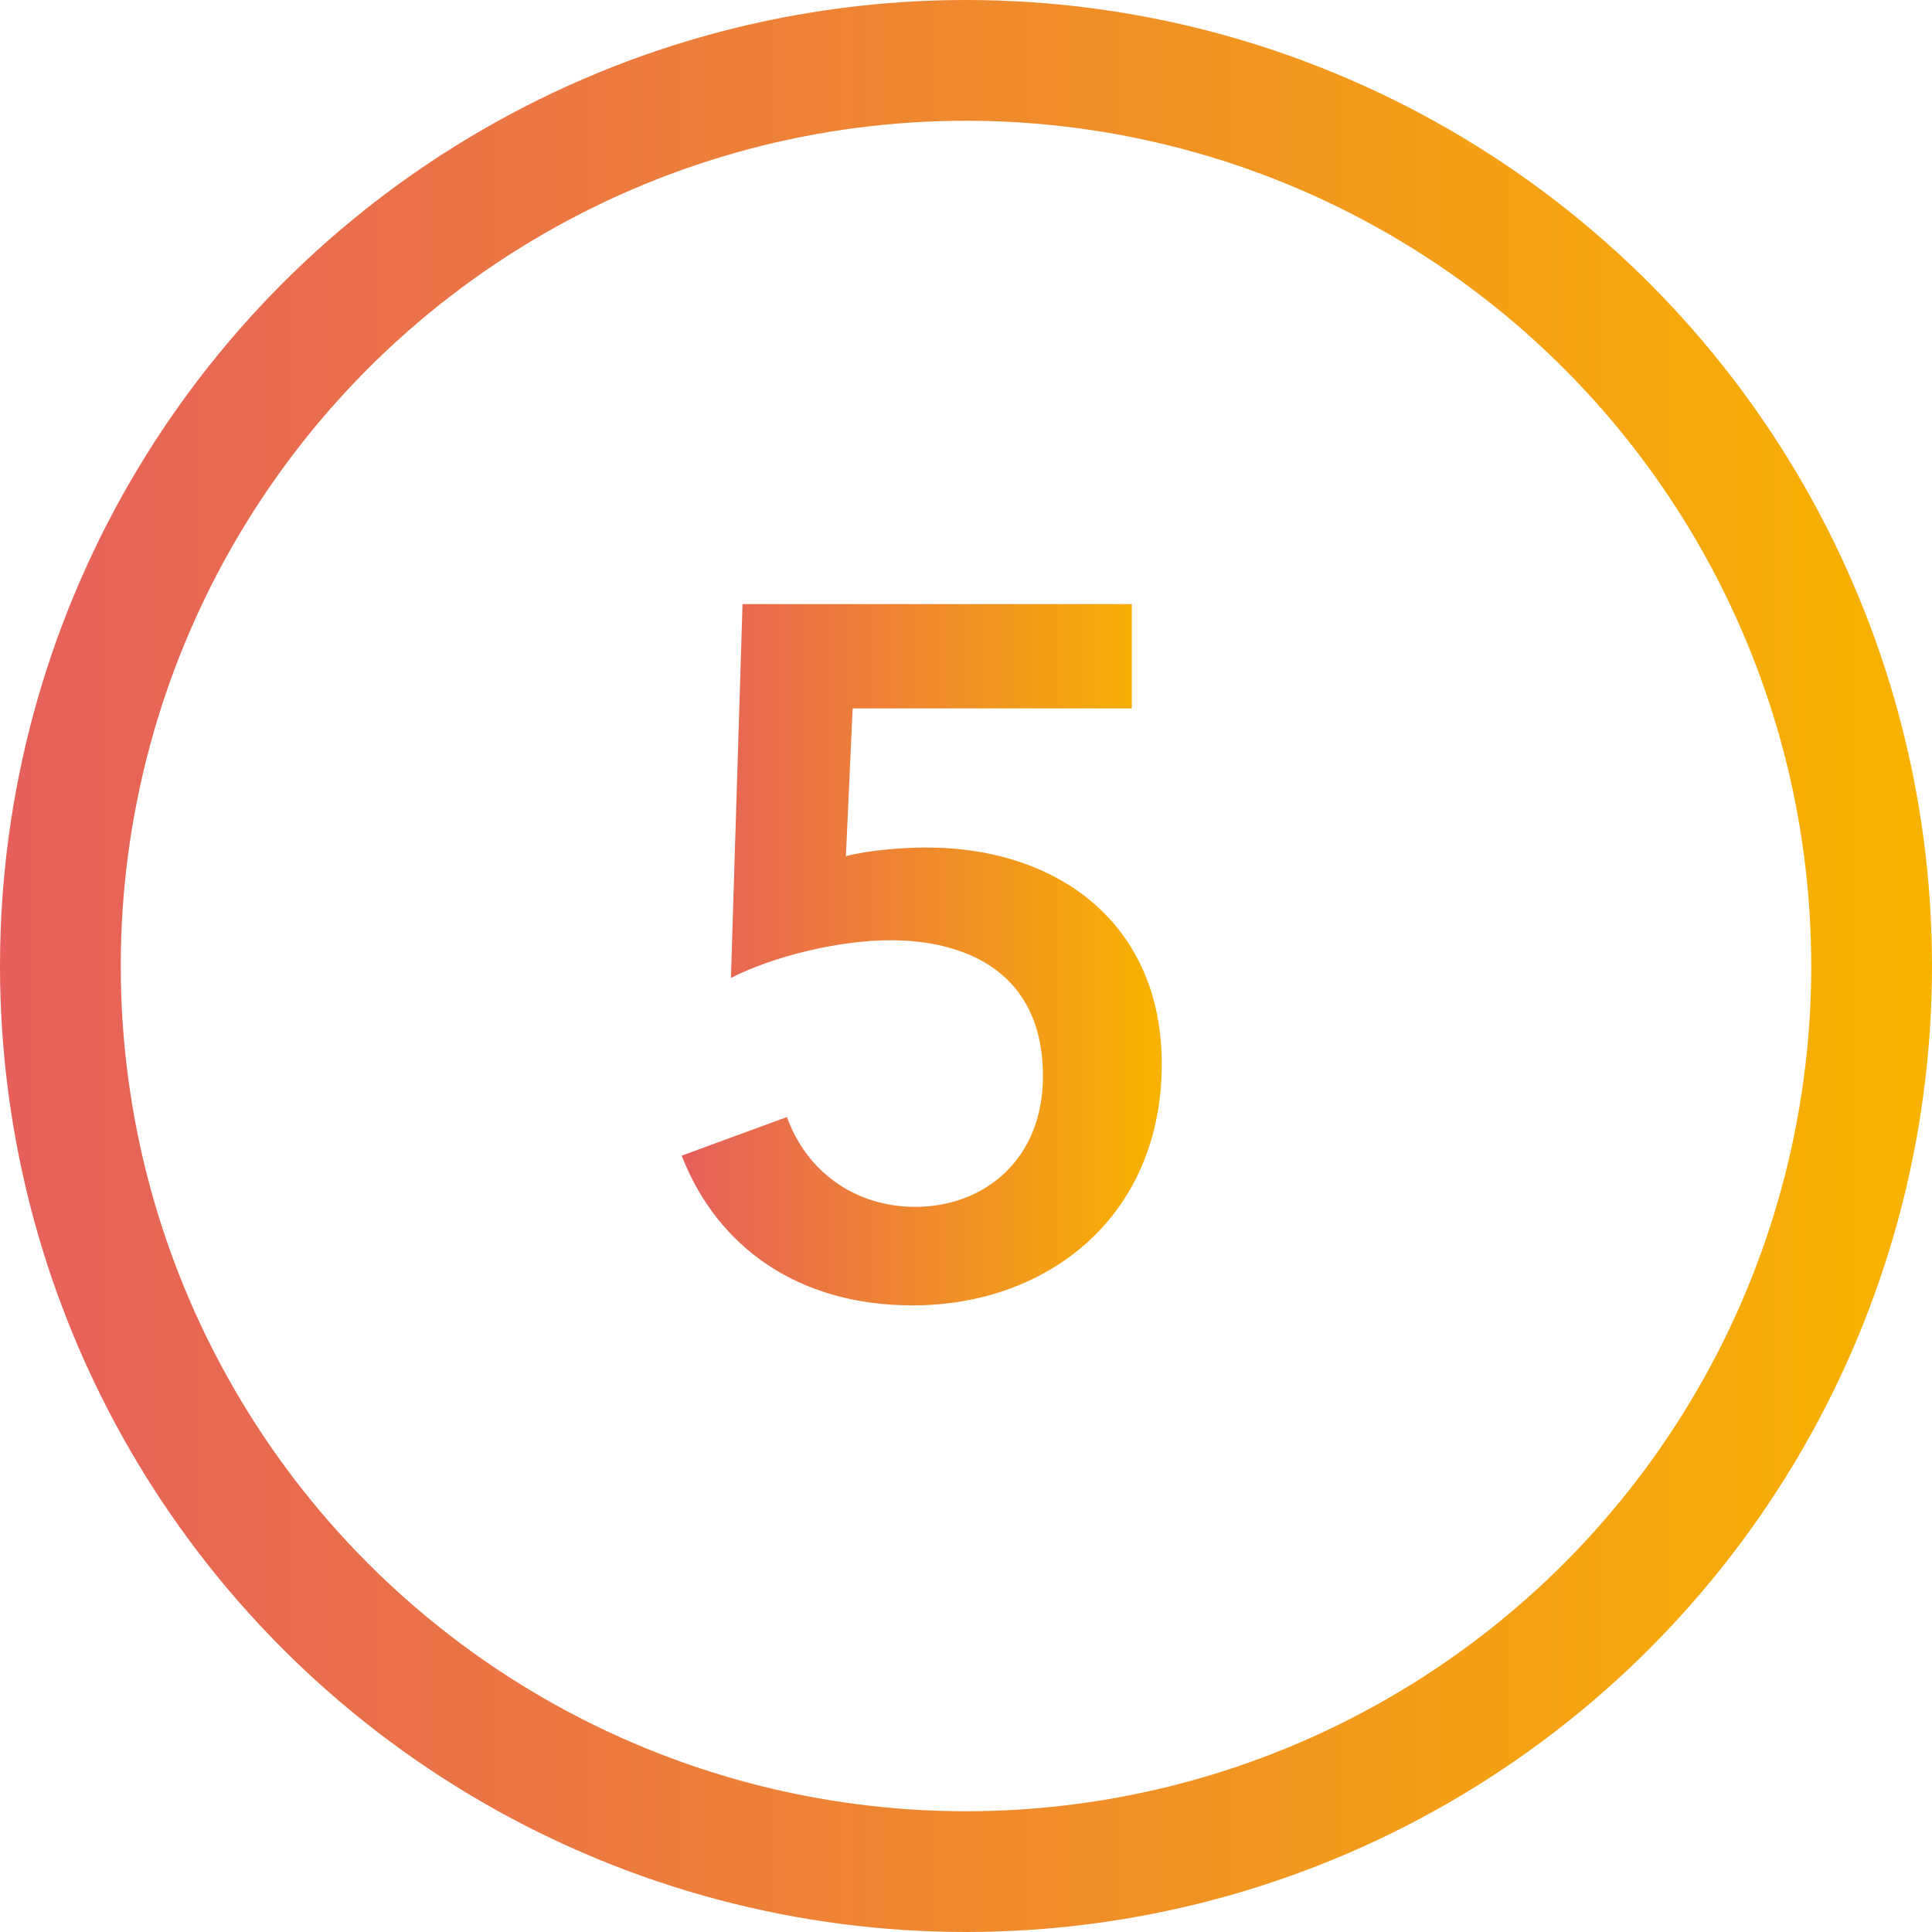
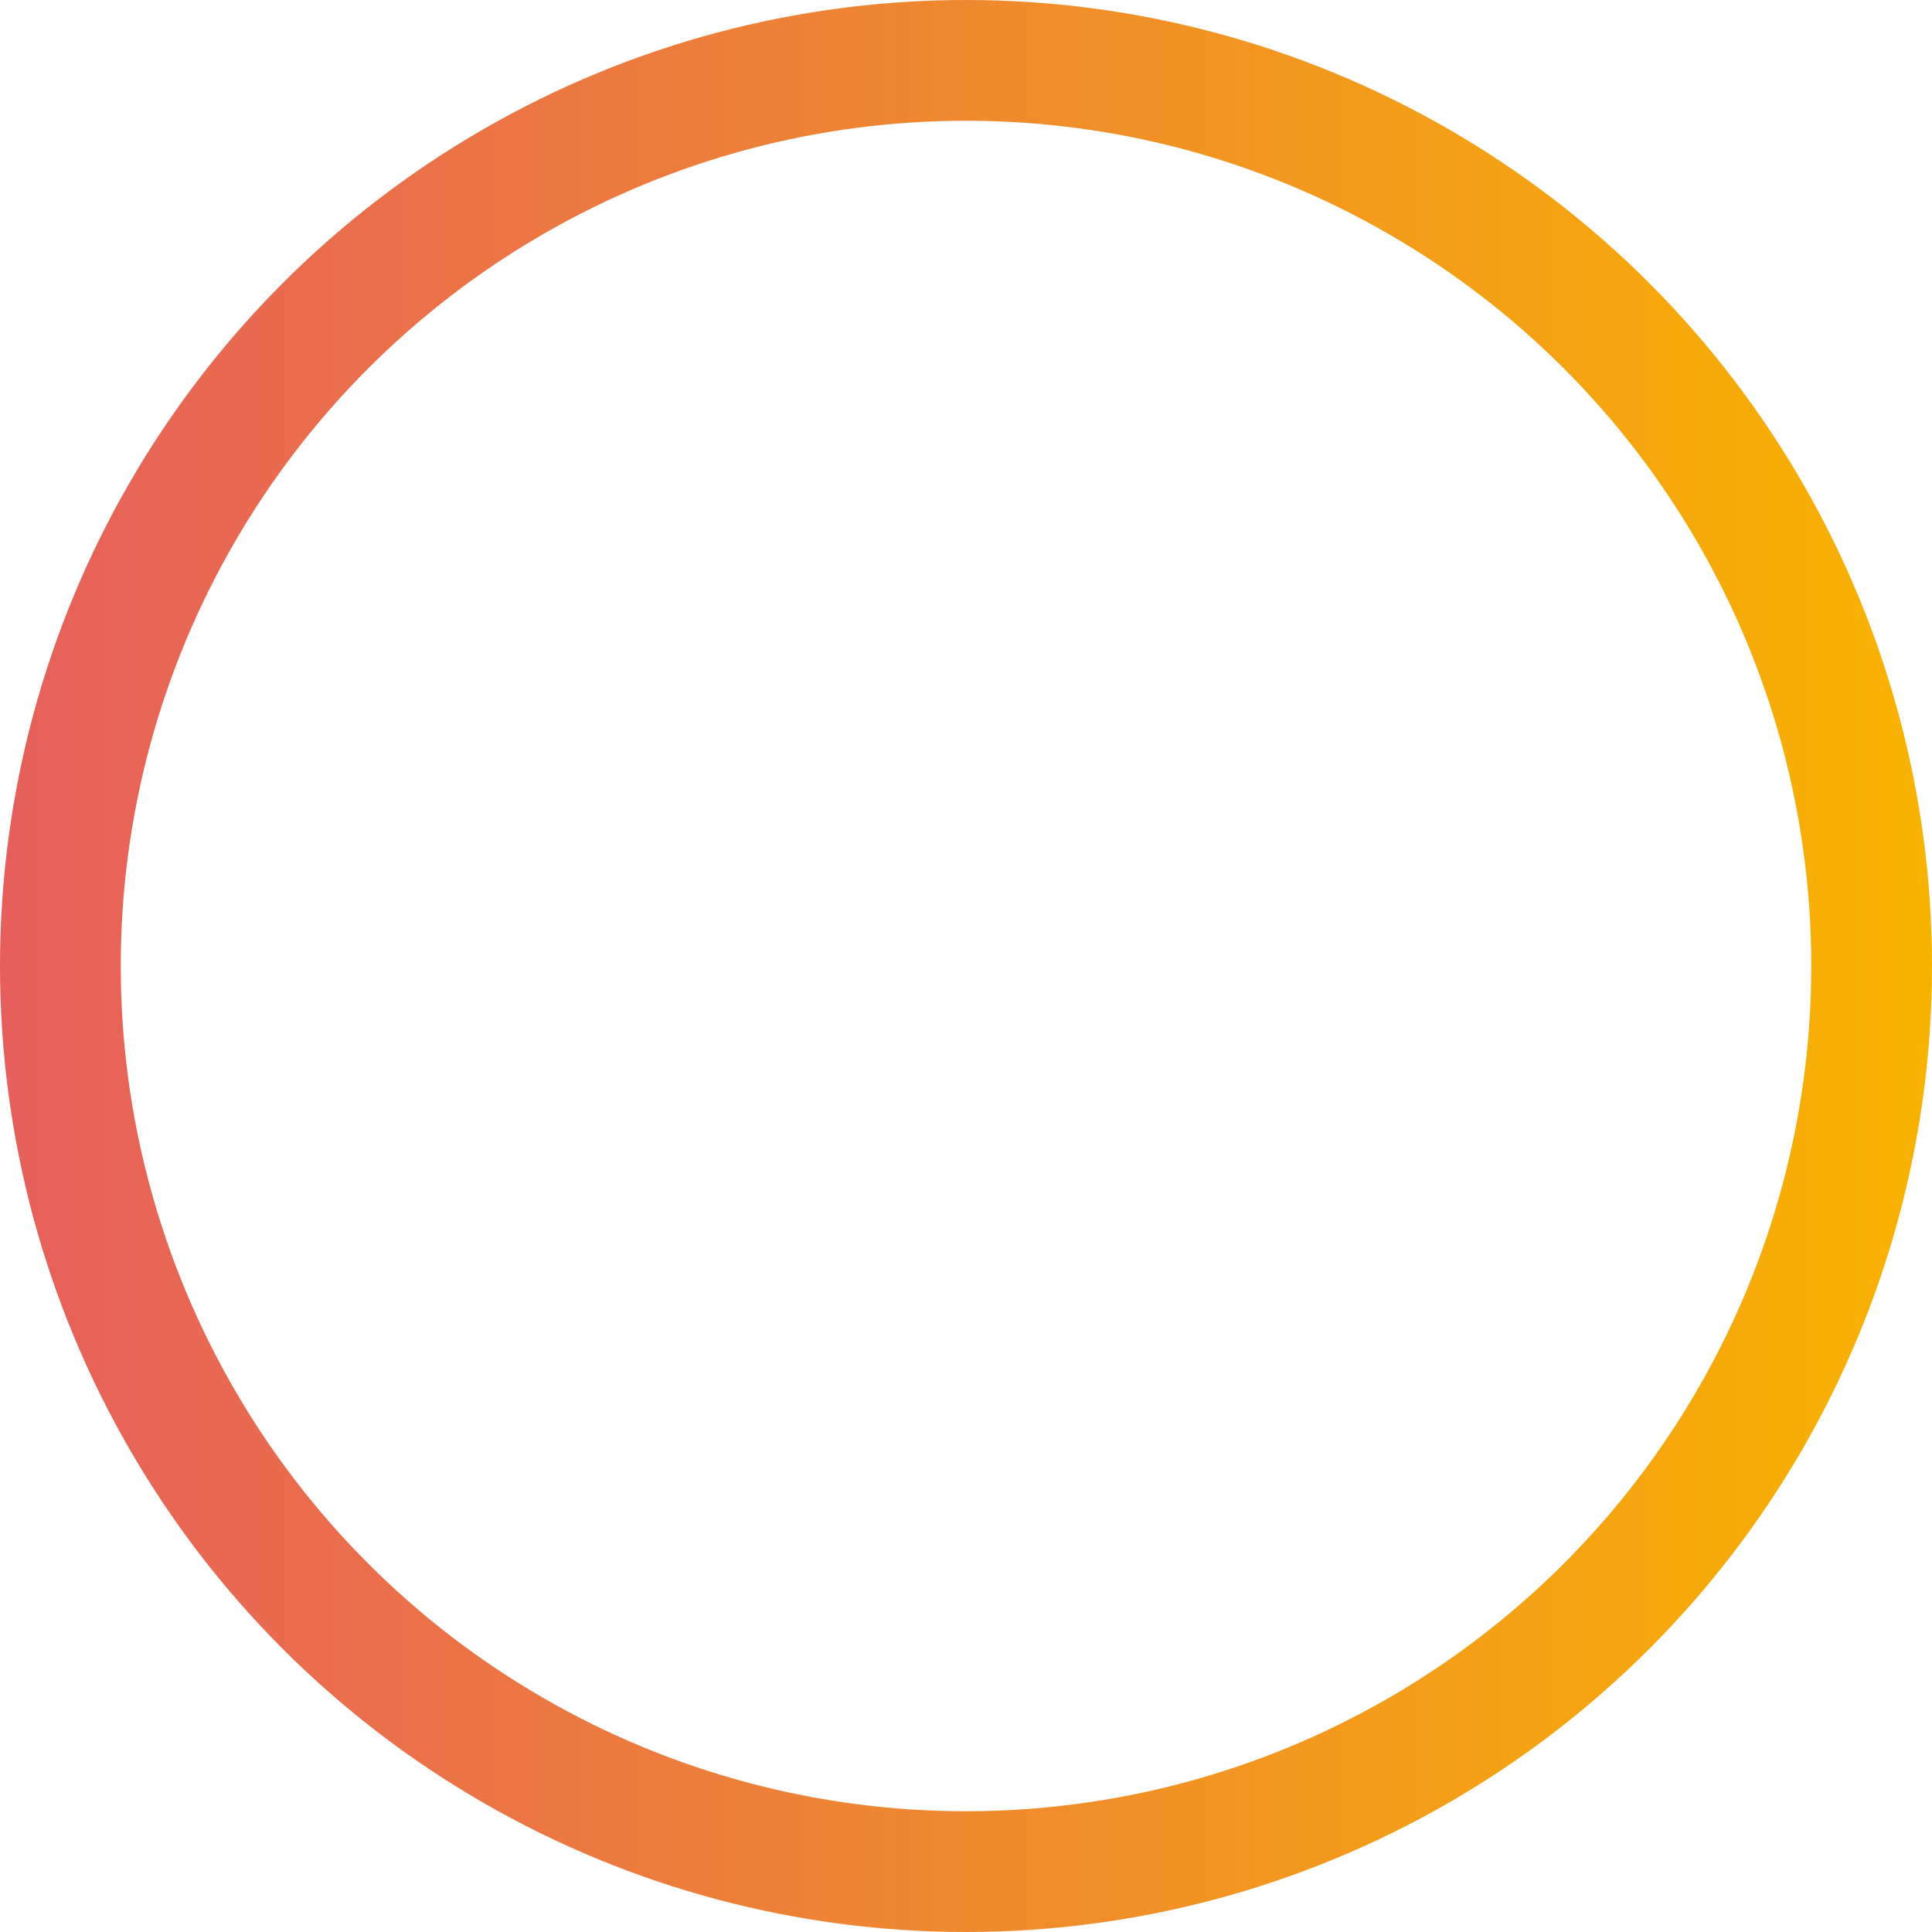
<svg xmlns="http://www.w3.org/2000/svg" width="48" height="48" viewBox="0 0 48 48" fill="none">
  <circle cx="24" cy="24" r="22.5" stroke="url(#paint0_linear_4042_73272)" stroke-width="3" />
-   <path d="M28.12 15.008V17.6H21.184L21.016 21.272C21.544 21.128 22.408 21.056 23.008 21.056C26.344 21.056 28.864 23 28.864 26.432C28.864 30.2 26.056 32.432 22.672 32.432C19.84 32.432 17.824 30.992 16.936 28.712L19.552 27.752C20.032 29.096 21.232 29.984 22.744 29.984C24.448 29.984 25.912 28.808 25.912 26.744C25.912 24.128 23.968 23.36 22.12 23.36C20.824 23.36 19.192 23.768 18.16 24.296L18.448 15.008H28.12Z" fill="url(#paint1_linear_4042_73272)" />
  <defs>
    <linearGradient id="paint0_linear_4042_73272" x1="48" y1="23.998" x2="0" y2="23.998" gradientUnits="userSpaceOnUse">
      <stop stop-color="#F8B300" />
      <stop offset="1" stop-color="#E65F5C" />
    </linearGradient>
    <linearGradient id="paint1_linear_4042_73272" x1="28.864" y1="23.719" x2="16.936" y2="23.719" gradientUnits="userSpaceOnUse">
      <stop stop-color="#F8B300" />
      <stop offset="1" stop-color="#E65F5C" />
    </linearGradient>
  </defs>
</svg>